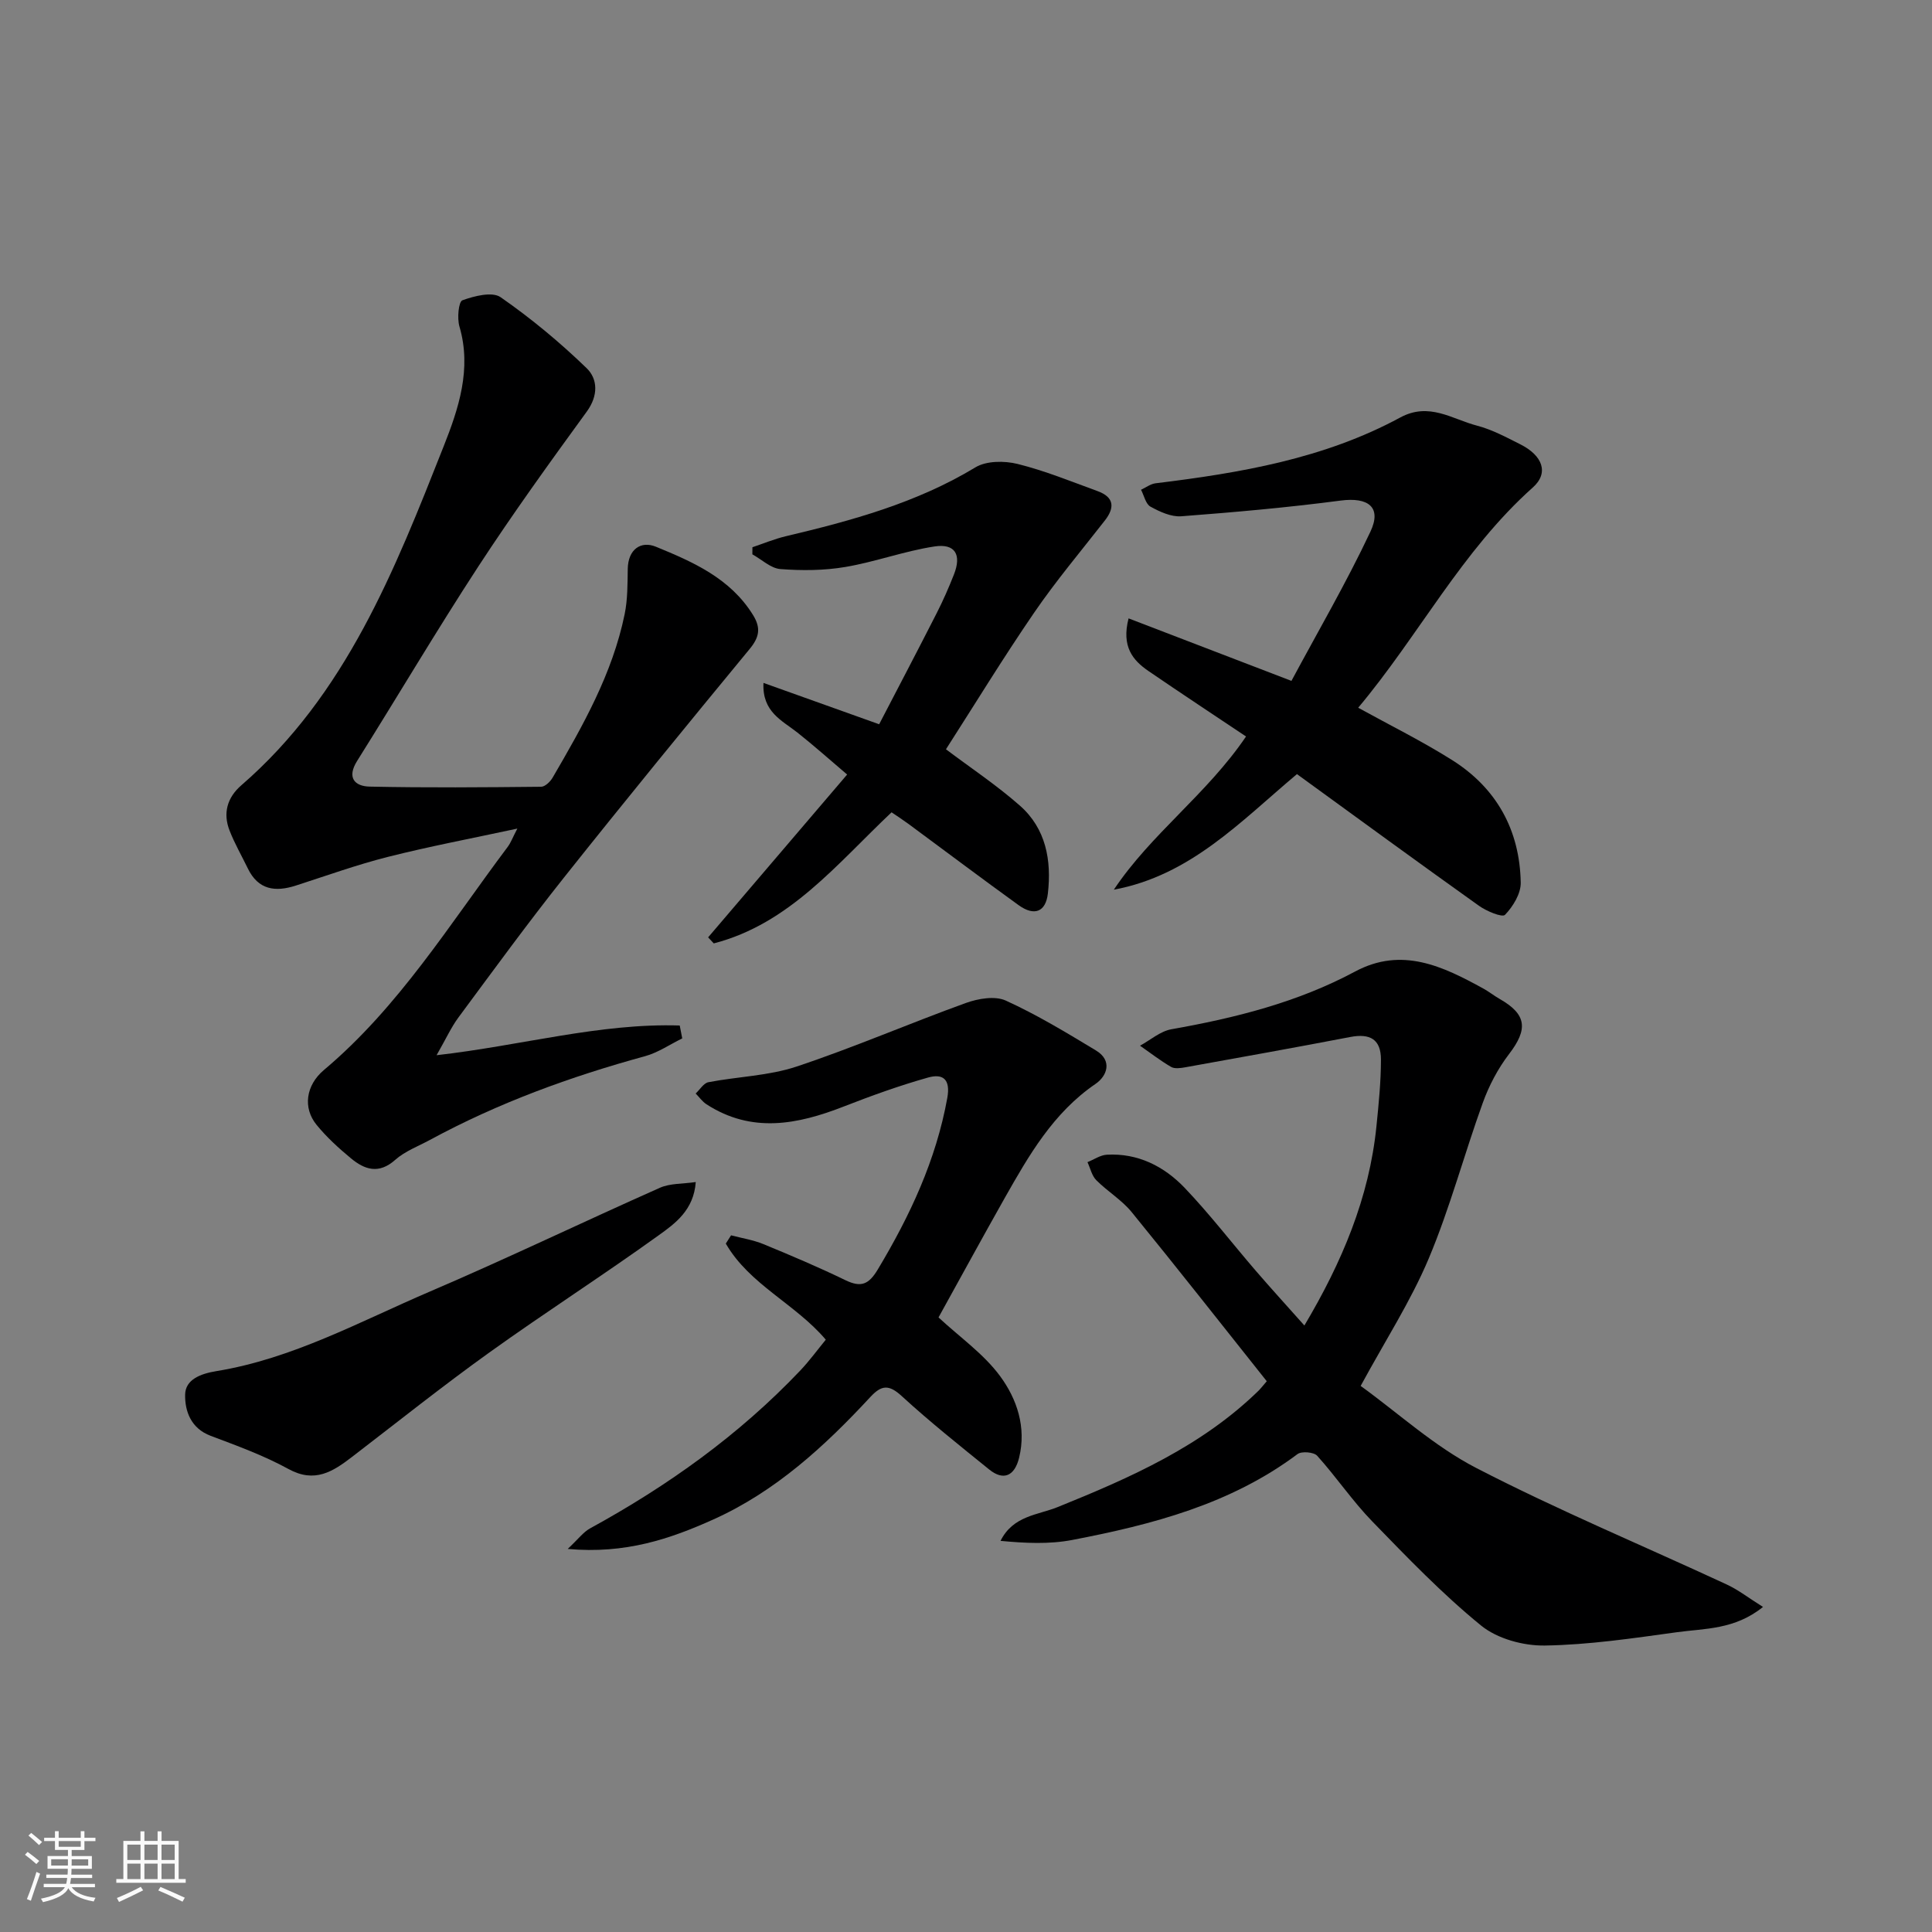
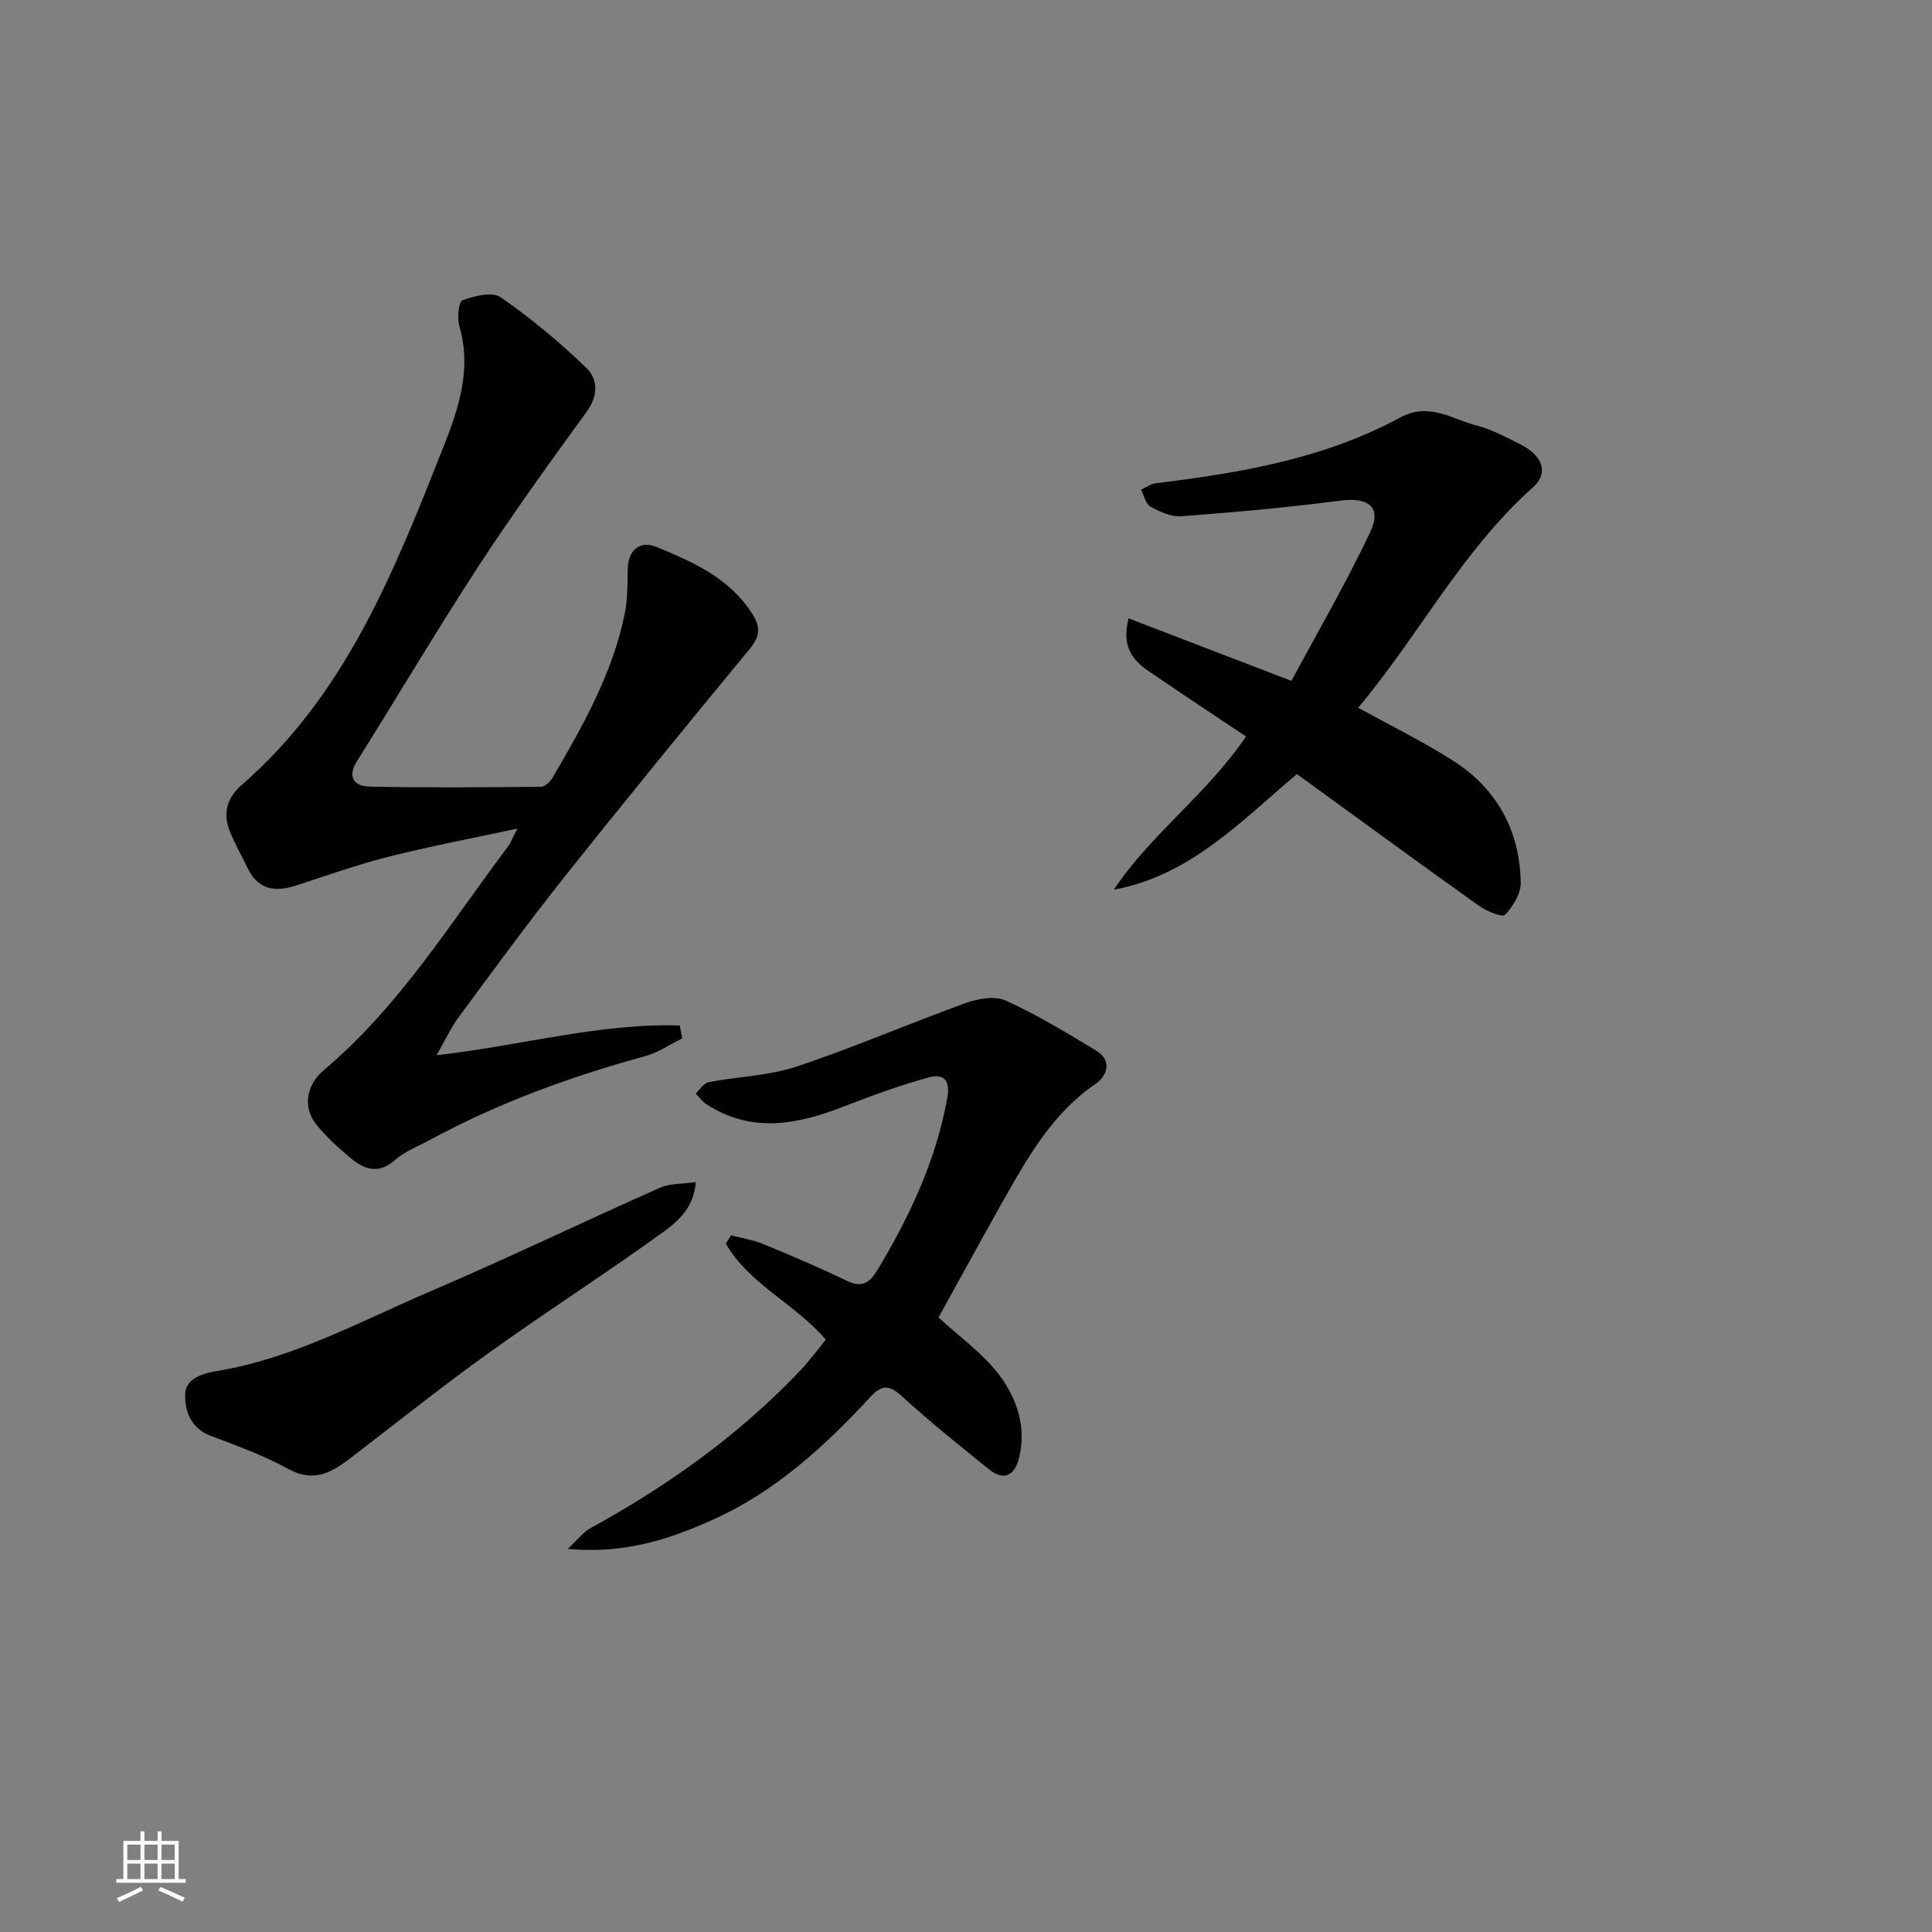
<svg xmlns="http://www.w3.org/2000/svg" enable-background="new 0 0 400 400" viewBox="0 0 400 400">
  <rect x="0" y="0" width="400" height="400" fill="#808080" stroke="none" />
-   <path d="m5.17 384 .55-.58c.85.61 1.65 1.24 2.4 1.87l-.59.64c-.83-.73-1.62-1.38-2.36-1.93m1.22 9.53-.82-.34c.71-1.76 1.37-3.64 1.98-5.63.24.13.5.25.76.36-.6 1.67-1.24 3.54-1.92 5.61m-.5-13.5.57-.54c.56.44 1.31 1.06 2.26 1.87l-.64.64c-.68-.66-1.41-1.32-2.19-1.97m3.25.46h2.24v-1.36h.77v1.36h4.57v-1.36h.76v1.36h2.28v.69h-2.28v1.84h-2.64v1.26h4.18v2.64h-4.21c0 .45-.02.86-.05 1.21h4.32v.69h-4.38c-.04.34-.1.75-.19 1.22h5.15v.69h-4.82c.87 1.19 2.51 1.92 4.93 2.19-.17.31-.3.57-.37.76-2.77-.49-4.52-1.41-5.26-2.76-.56 1.26-2.3 2.23-5.24 2.9-.12-.24-.26-.48-.43-.72 2.73-.55 4.38-1.34 4.96-2.38h-4.38v-.69h4.65c.1-.38.17-.79.21-1.22h-4.32v-.69h4.4c.03-.34.05-.75.05-1.21h-4.2v-2.64h4.23v-1.26h-2.69v-1.84h-2.24zm1.46 4.46v1.29h3.45c.01-.4.02-.57.01-.53v-.32-.45h-3.46zm1.55-2.59h4.57v-1.19h-4.57zm6.11 2.59h-3.42v.77c-.01.19-.01.37-.02.53h3.44z" fill="#fafafa" />
  <path d="m32.63 379.16h.82v1.98h3.54v7.89h1.46v.78h-14.37v-.78h1.46v-7.89h3.54v-1.98h.82v1.98h2.73zm-3.49 11.48.5.73c-1.61.82-3.28 1.63-5 2.41-.13-.27-.28-.55-.44-.82 1.75-.72 3.4-1.49 4.94-2.32m-2.78-5.55h2.73v-3.18h-2.73zm0 3.95h2.73v-3.2h-2.73zm3.54-3.95h2.73v-3.18h-2.73zm0 3.95h2.73v-3.2h-2.73zm7.89 4.68c-1.84-.92-3.51-1.7-5.02-2.32l.45-.73c1.89.8 3.57 1.55 5.04 2.23zm-1.62-11.81h-2.73v3.18h2.73zm-2.73 7.13h2.73v-3.2h-2.73z" fill="#fafafa" />
  <g fill="#000001">
    <path d="m141.25 214.99c-2.56 1.25-5 2.94-7.69 3.68-15.46 4.23-30.43 9.68-44.55 17.34-2.44 1.32-5.17 2.33-7.19 4.13-3.39 3.02-6.33 2.03-9.17-.33-2.55-2.11-5.05-4.39-7.13-6.95-2.81-3.46-2.25-8.13 1.56-11.34 15.52-13.06 26.03-30.2 38.01-46.15.67-.89 1.06-1.99 2.02-3.82-9.42 2.03-18.18 3.68-26.8 5.86-6.45 1.63-12.73 3.9-19.07 5.94-4.25 1.37-7.77.9-9.92-3.53-1.27-2.62-2.74-5.16-3.79-7.86-1.41-3.6-.49-6.84 2.43-9.37 21.68-18.78 31.76-44.55 41.89-70.17 3.07-7.75 5.86-16.01 3.27-24.83-.5-1.69-.18-5.14.62-5.42 2.46-.89 6.16-1.84 7.9-.64 6.31 4.38 12.29 9.35 17.81 14.69 2.32 2.24 2.45 5.68.04 8.99-7.68 10.55-15.32 21.14-22.45 32.06-8.64 13.24-16.69 26.87-25.1 40.27-2.19 3.49-.49 5.26 2.62 5.32 11.82.25 23.66.15 35.48.03.81-.01 1.89-1.05 2.37-1.88 6.25-10.72 12.39-21.52 14.92-33.86.62-3.03.59-6.23.64-9.35.06-4.07 2.71-5.88 5.82-4.61 7.69 3.15 15.42 6.54 20.12 14.15 1.65 2.67 1.32 4.57-.69 7.01-12.93 15.68-25.8 31.42-38.45 47.33-7.53 9.47-14.66 19.26-21.86 28.98-1.5 2.03-2.56 4.39-4.52 7.81 17.55-1.99 33.75-6.67 50.34-6.15.17.9.34 1.78.52 2.67z" />
-     <path d="m262.27 285.97c-9.25-11.62-18.5-23.41-27.98-35.03-2.05-2.51-5-4.27-7.32-6.6-.92-.93-1.23-2.47-1.82-3.73 1.33-.53 2.65-1.46 4-1.54 6.45-.36 11.87 2.41 16.13 6.87 5.21 5.46 9.82 11.48 14.75 17.2 3.19 3.7 6.49 7.31 10.03 11.29 7.78-13.1 13.42-26.43 14.92-41.27.46-4.58.93-9.19.93-13.79 0-4.19-2.25-5.46-6.36-4.67-11.36 2.18-22.75 4.22-34.14 6.27-.97.17-2.2.36-2.95-.08-2.24-1.3-4.3-2.91-6.43-4.39 2.15-1.17 4.19-2.99 6.48-3.4 13.22-2.34 26.11-5.56 38.04-11.95 9.7-5.2 18.21-1.08 26.61 3.55 1.14.63 2.17 1.46 3.31 2.11 5.61 3.19 5.93 6.24 1.98 11.4-2.31 3.01-4.17 6.55-5.46 10.13-3.87 10.7-6.79 21.77-11.19 32.23-3.71 8.81-8.99 16.97-14.09 26.37 7.79 5.63 15.25 12.51 23.95 17 16.91 8.73 34.54 16.08 51.82 24.1 2.42 1.12 4.57 2.81 7.53 4.66-5.84 4.72-12.05 4.44-17.81 5.23-9.09 1.25-18.23 2.62-27.37 2.76-4.43.07-9.83-1.4-13.19-4.14-8.05-6.56-15.31-14.12-22.56-21.59-4.09-4.22-7.42-9.18-11.37-13.56-.69-.77-3.22-.98-4.07-.35-13.87 10.39-30.08 14.6-46.63 17.78-4.79.92-9.8.67-14.86.19 2.6-5.24 7.72-5.33 11.84-7 15.07-6.09 29.85-12.6 41.69-24.2.35-.35.64-.75 1.59-1.85z" />
    <path d="m268.52 160.27c-11.74 9.87-22.09 20.99-37.91 23.93 7.72-11.58 19.25-19.75 27.37-31.72-6.53-4.37-13.41-8.9-20.2-13.55-3.27-2.24-5.62-5.07-4.12-10.9 11.04 4.24 21.85 8.38 33.72 12.94 5.34-9.97 11.31-20.2 16.35-30.89 2.41-5.11-.48-7.19-6.18-6.44-10.95 1.44-21.96 2.41-32.97 3.25-2.09.16-4.45-.93-6.38-1.99-1-.55-1.33-2.3-1.96-3.5 1-.46 1.96-1.21 3-1.34 17.54-2.14 34.91-5.09 50.66-13.62 6.01-3.25 10.75.35 15.91 1.69 3.11.81 6.05 2.4 8.95 3.86 4.62 2.32 5.99 5.92 2.58 8.95-14.68 13.1-23.61 30.65-36.14 45.59 6.56 3.62 13.22 6.91 19.47 10.85 9.2 5.81 13.99 14.51 14.18 25.37.04 2.27-1.6 4.94-3.26 6.66-.57.59-3.83-.76-5.39-1.88-12.63-9-25.15-18.16-37.68-27.26z" />
    <path d="m194.31 272.76c4.43 4.11 9.36 7.55 12.74 12.14 3.5 4.74 5.48 10.6 3.95 16.89-.93 3.83-3.25 4.84-6.2 2.45-6.13-4.96-12.31-9.88-18.11-15.2-2.65-2.43-4.18-2.3-6.48.18-9.45 10.2-19.66 19.58-32.48 25.35-8.94 4.03-18.24 7.21-30.19 6.12 2.19-2.05 3.22-3.48 4.62-4.25 16.08-8.8 30.84-19.33 43.5-32.66 1.91-2.01 3.56-4.28 5.31-6.41-6.25-7.39-15.81-11.41-20.7-19.9.36-.57.73-1.14 1.09-1.71 2.24.59 4.57.95 6.69 1.82 5.73 2.36 11.44 4.78 17.01 7.48 3.22 1.55 4.81.88 6.67-2.22 6.67-11.12 12.07-22.64 14.4-35.53.71-3.96-.99-5.06-3.97-4.22-5.91 1.66-11.72 3.76-17.44 5.99-9.59 3.75-19.07 5.62-28.45-.45-.86-.56-1.5-1.48-2.24-2.23.88-.81 1.65-2.15 2.64-2.34 6.07-1.17 12.45-1.31 18.25-3.24 11.84-3.94 23.33-8.93 35.07-13.17 2.53-.91 6.01-1.51 8.25-.49 6.46 2.94 12.58 6.65 18.67 10.33 3.46 2.09 2.31 5.28-.09 6.92-8.77 5.99-13.8 14.79-18.82 23.65-4.73 8.38-9.32 16.82-13.69 24.7z" />
-     <path d="m184.59 168.18c-11.34 10.7-21.13 23.08-36.81 27.14-.39-.42-.78-.83-1.17-1.25 9.53-11.16 19.05-22.31 28.78-33.71-3.62-3.08-6.87-5.98-10.28-8.68-3.18-2.52-7.34-4.26-7.04-10.29 8.2 2.93 15.65 5.6 23.95 8.56 3.86-7.43 7.93-15.18 11.9-22.98 1.33-2.61 2.51-5.3 3.58-8.02 1.62-4.09.27-6.47-4.03-5.81-6.23.95-12.26 3.2-18.48 4.25-4.38.74-8.97.77-13.41.43-2-.15-3.87-1.98-5.81-3.05 0-.49.01-.98.01-1.47 2.29-.77 4.54-1.71 6.88-2.27 13.65-3.23 27.09-6.89 39.29-14.27 2.26-1.37 5.99-1.38 8.71-.71 5.65 1.4 11.09 3.63 16.58 5.63 3.41 1.24 3.63 3.38 1.49 6.11-4.93 6.32-10.11 12.47-14.63 19.07-6.45 9.41-12.4 19.16-18.25 28.27 5.01 3.78 10.45 7.39 15.31 11.67 5.39 4.75 6.58 11.31 5.79 18.19-.44 3.82-2.8 4.76-6.06 2.41-7.68-5.54-15.24-11.24-22.86-16.86-1.15-.84-2.34-1.61-3.44-2.36z" />
    <path d="m144.05 244.73c-.42 5.84-4.3 8.6-7.74 11.07-11.51 8.28-23.45 15.94-34.97 24.2-9.68 6.94-19 14.38-28.46 21.64-3.97 3.05-7.72 5.48-13.14 2.51-5.1-2.8-10.66-4.82-16.13-6.88-4.12-1.55-5.35-5.17-5.28-8.54.06-3.1 3.15-4.31 6.45-4.85 15.78-2.57 29.73-10.27 44.18-16.46 16.02-6.86 31.74-14.43 47.68-21.51 2.1-.93 4.68-.78 7.41-1.18z" />
  </g>
</svg>